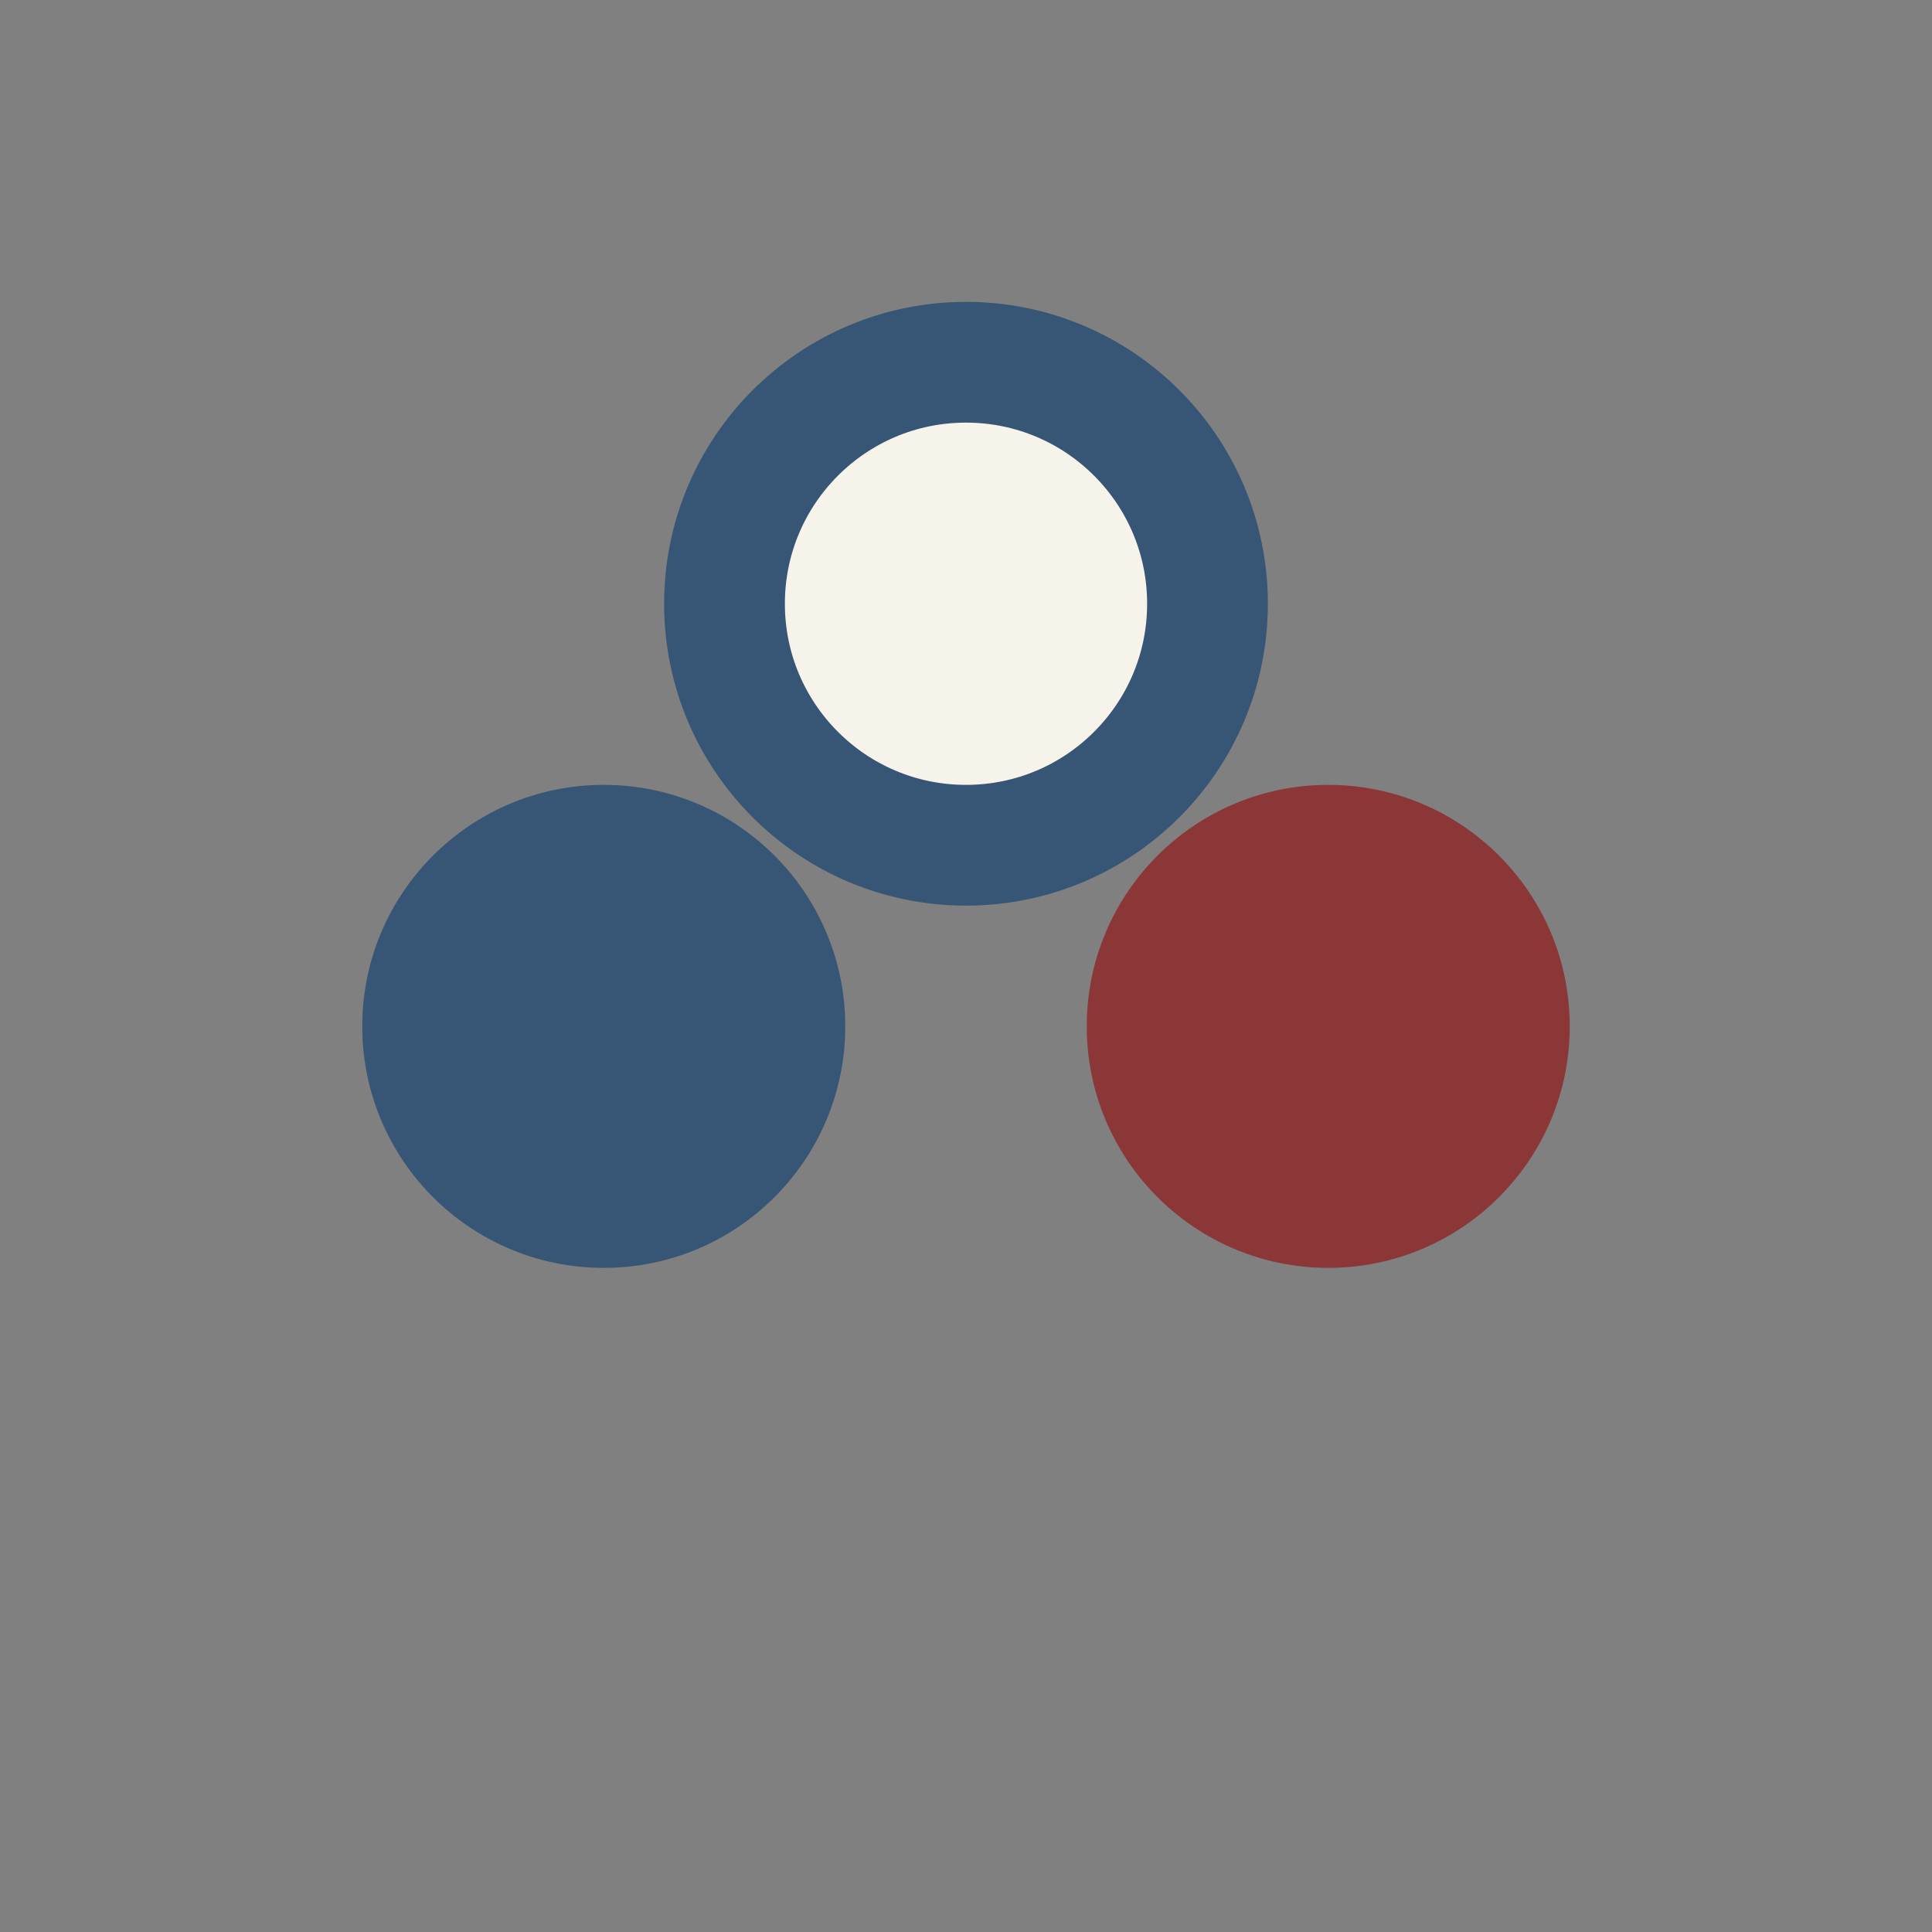
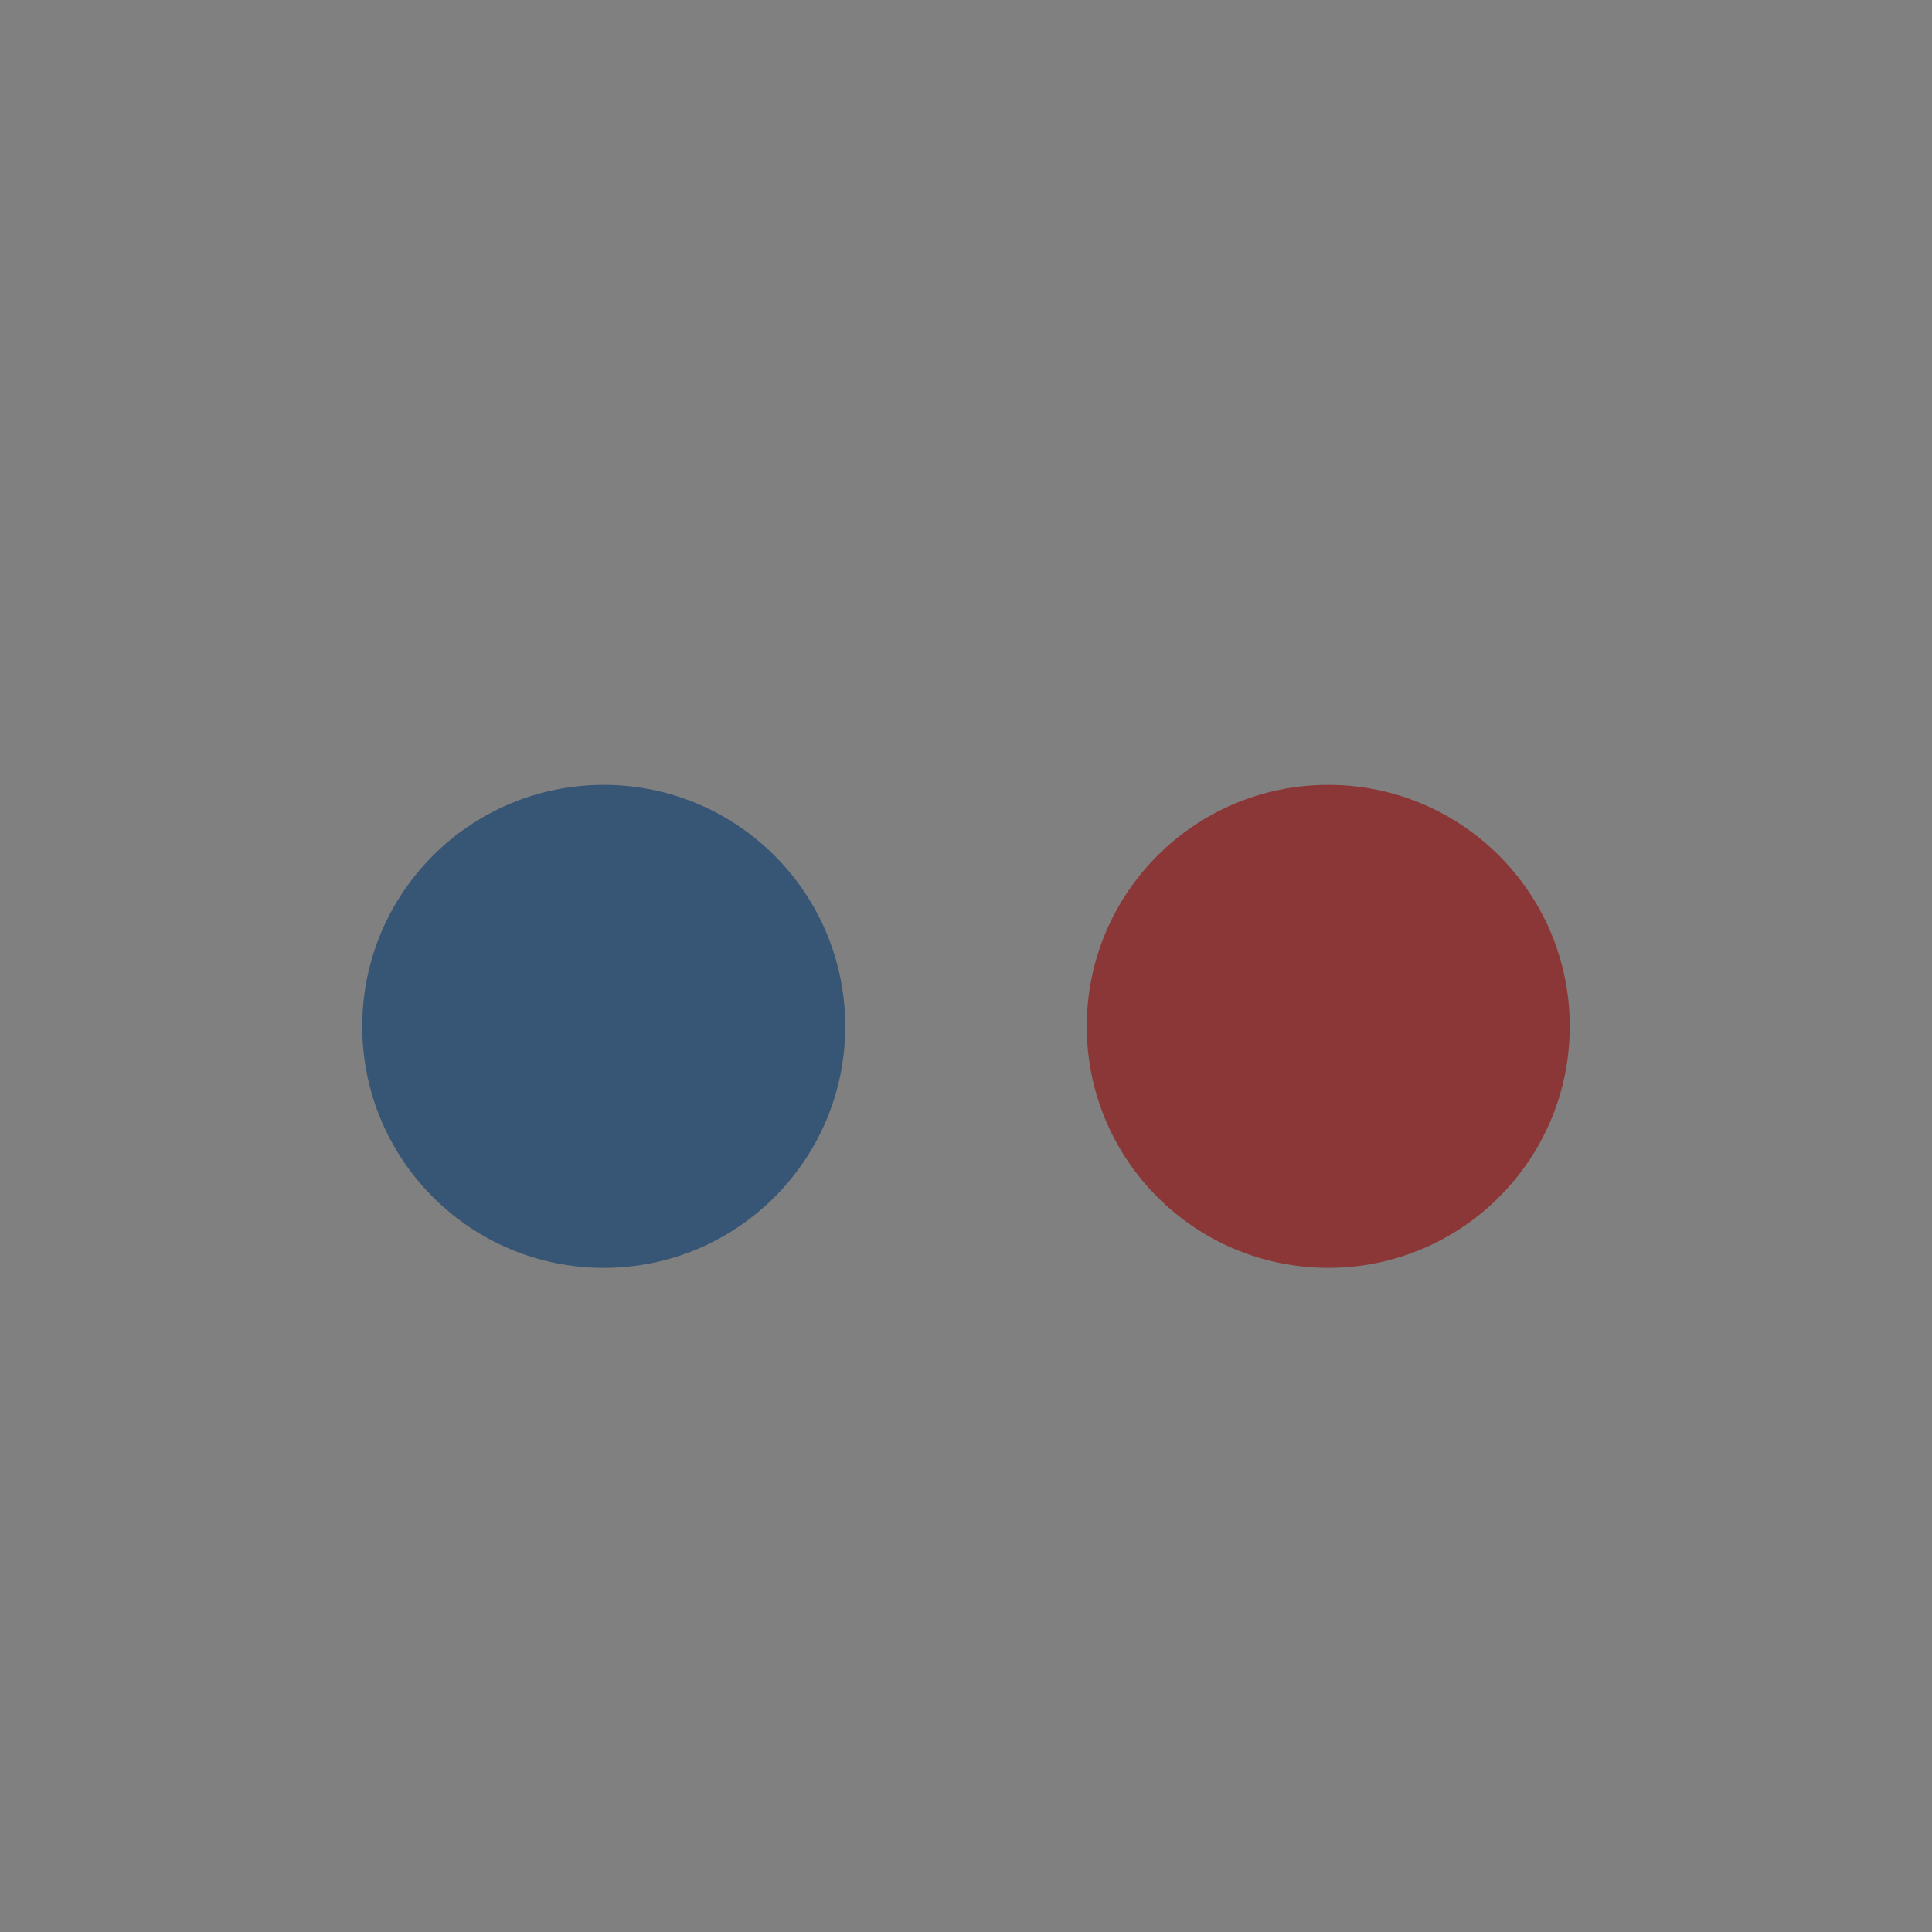
<svg xmlns="http://www.w3.org/2000/svg" width="32" height="32" viewBox="0 0 32 32">
  <rect x="0" y="0" width="32" height="32" fill="#808080" stroke="none" />
  <circle cx="10" cy="17" r="4" fill="#375574" />
  <circle cx="22" cy="17" r="4" fill="#8C3737" />
-   <circle cx="16" cy="10" r="4" fill="#F6F3EB" stroke="#375574" stroke-width="2" />
</svg>